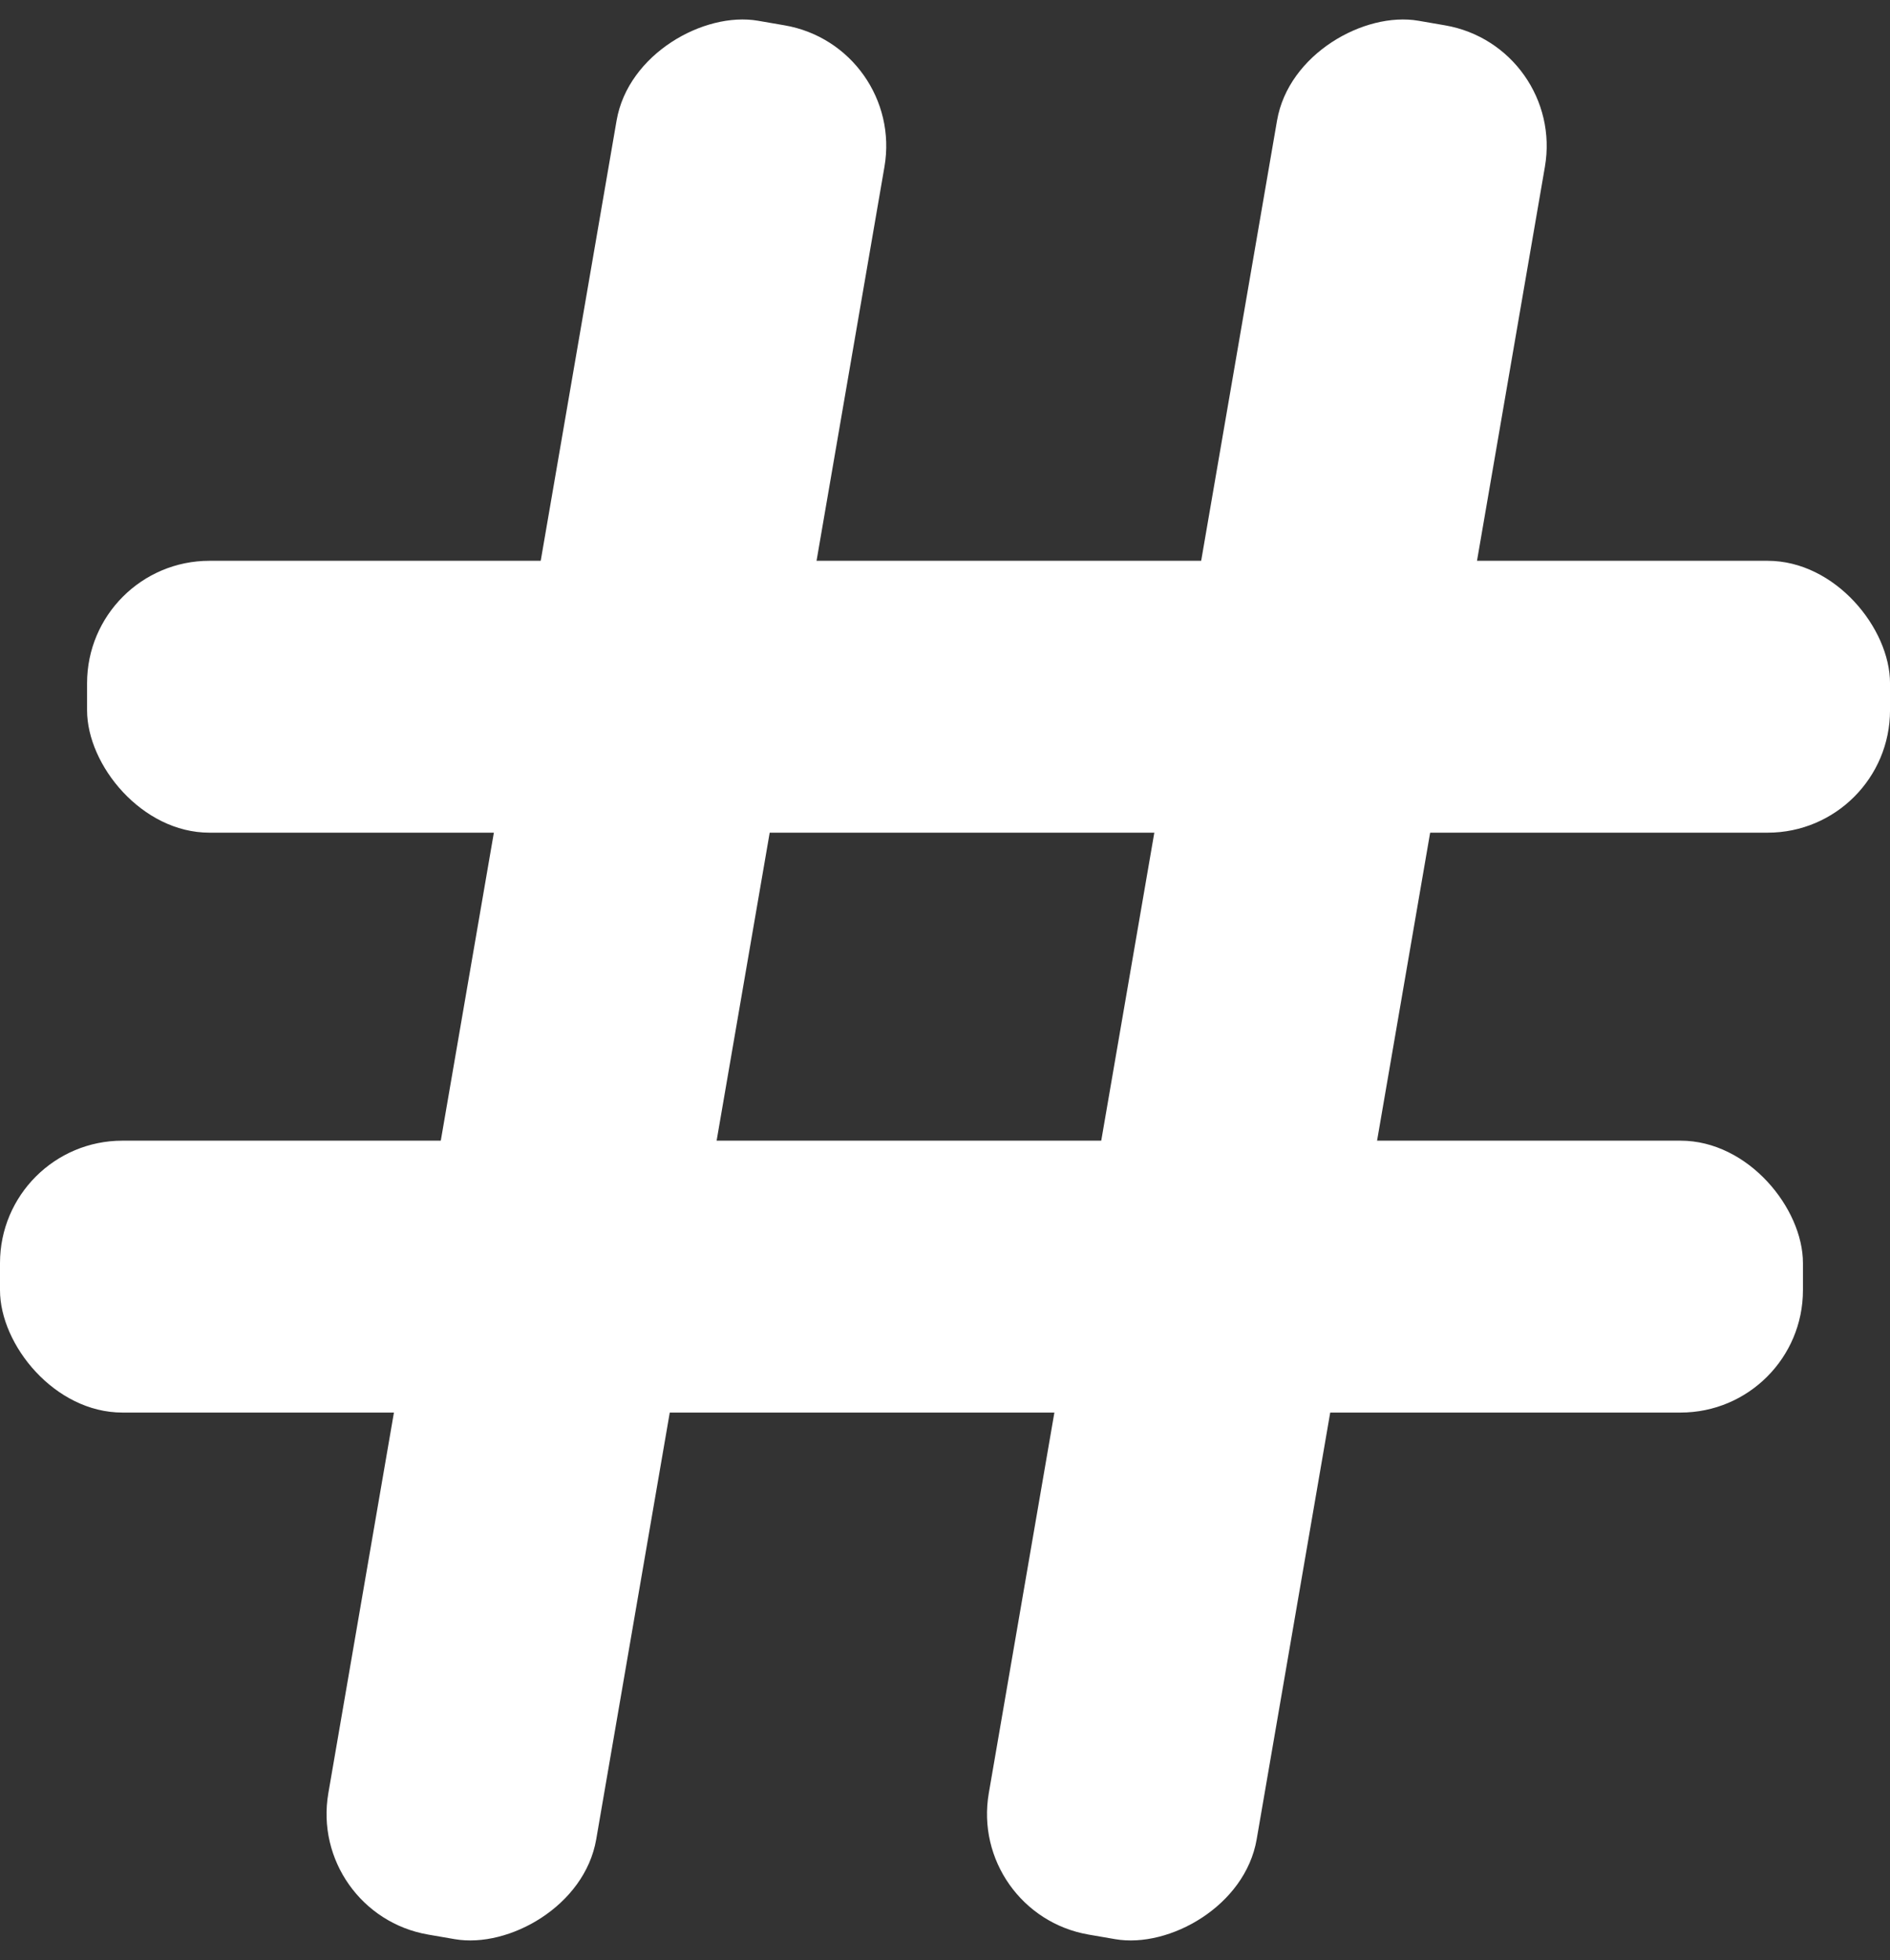
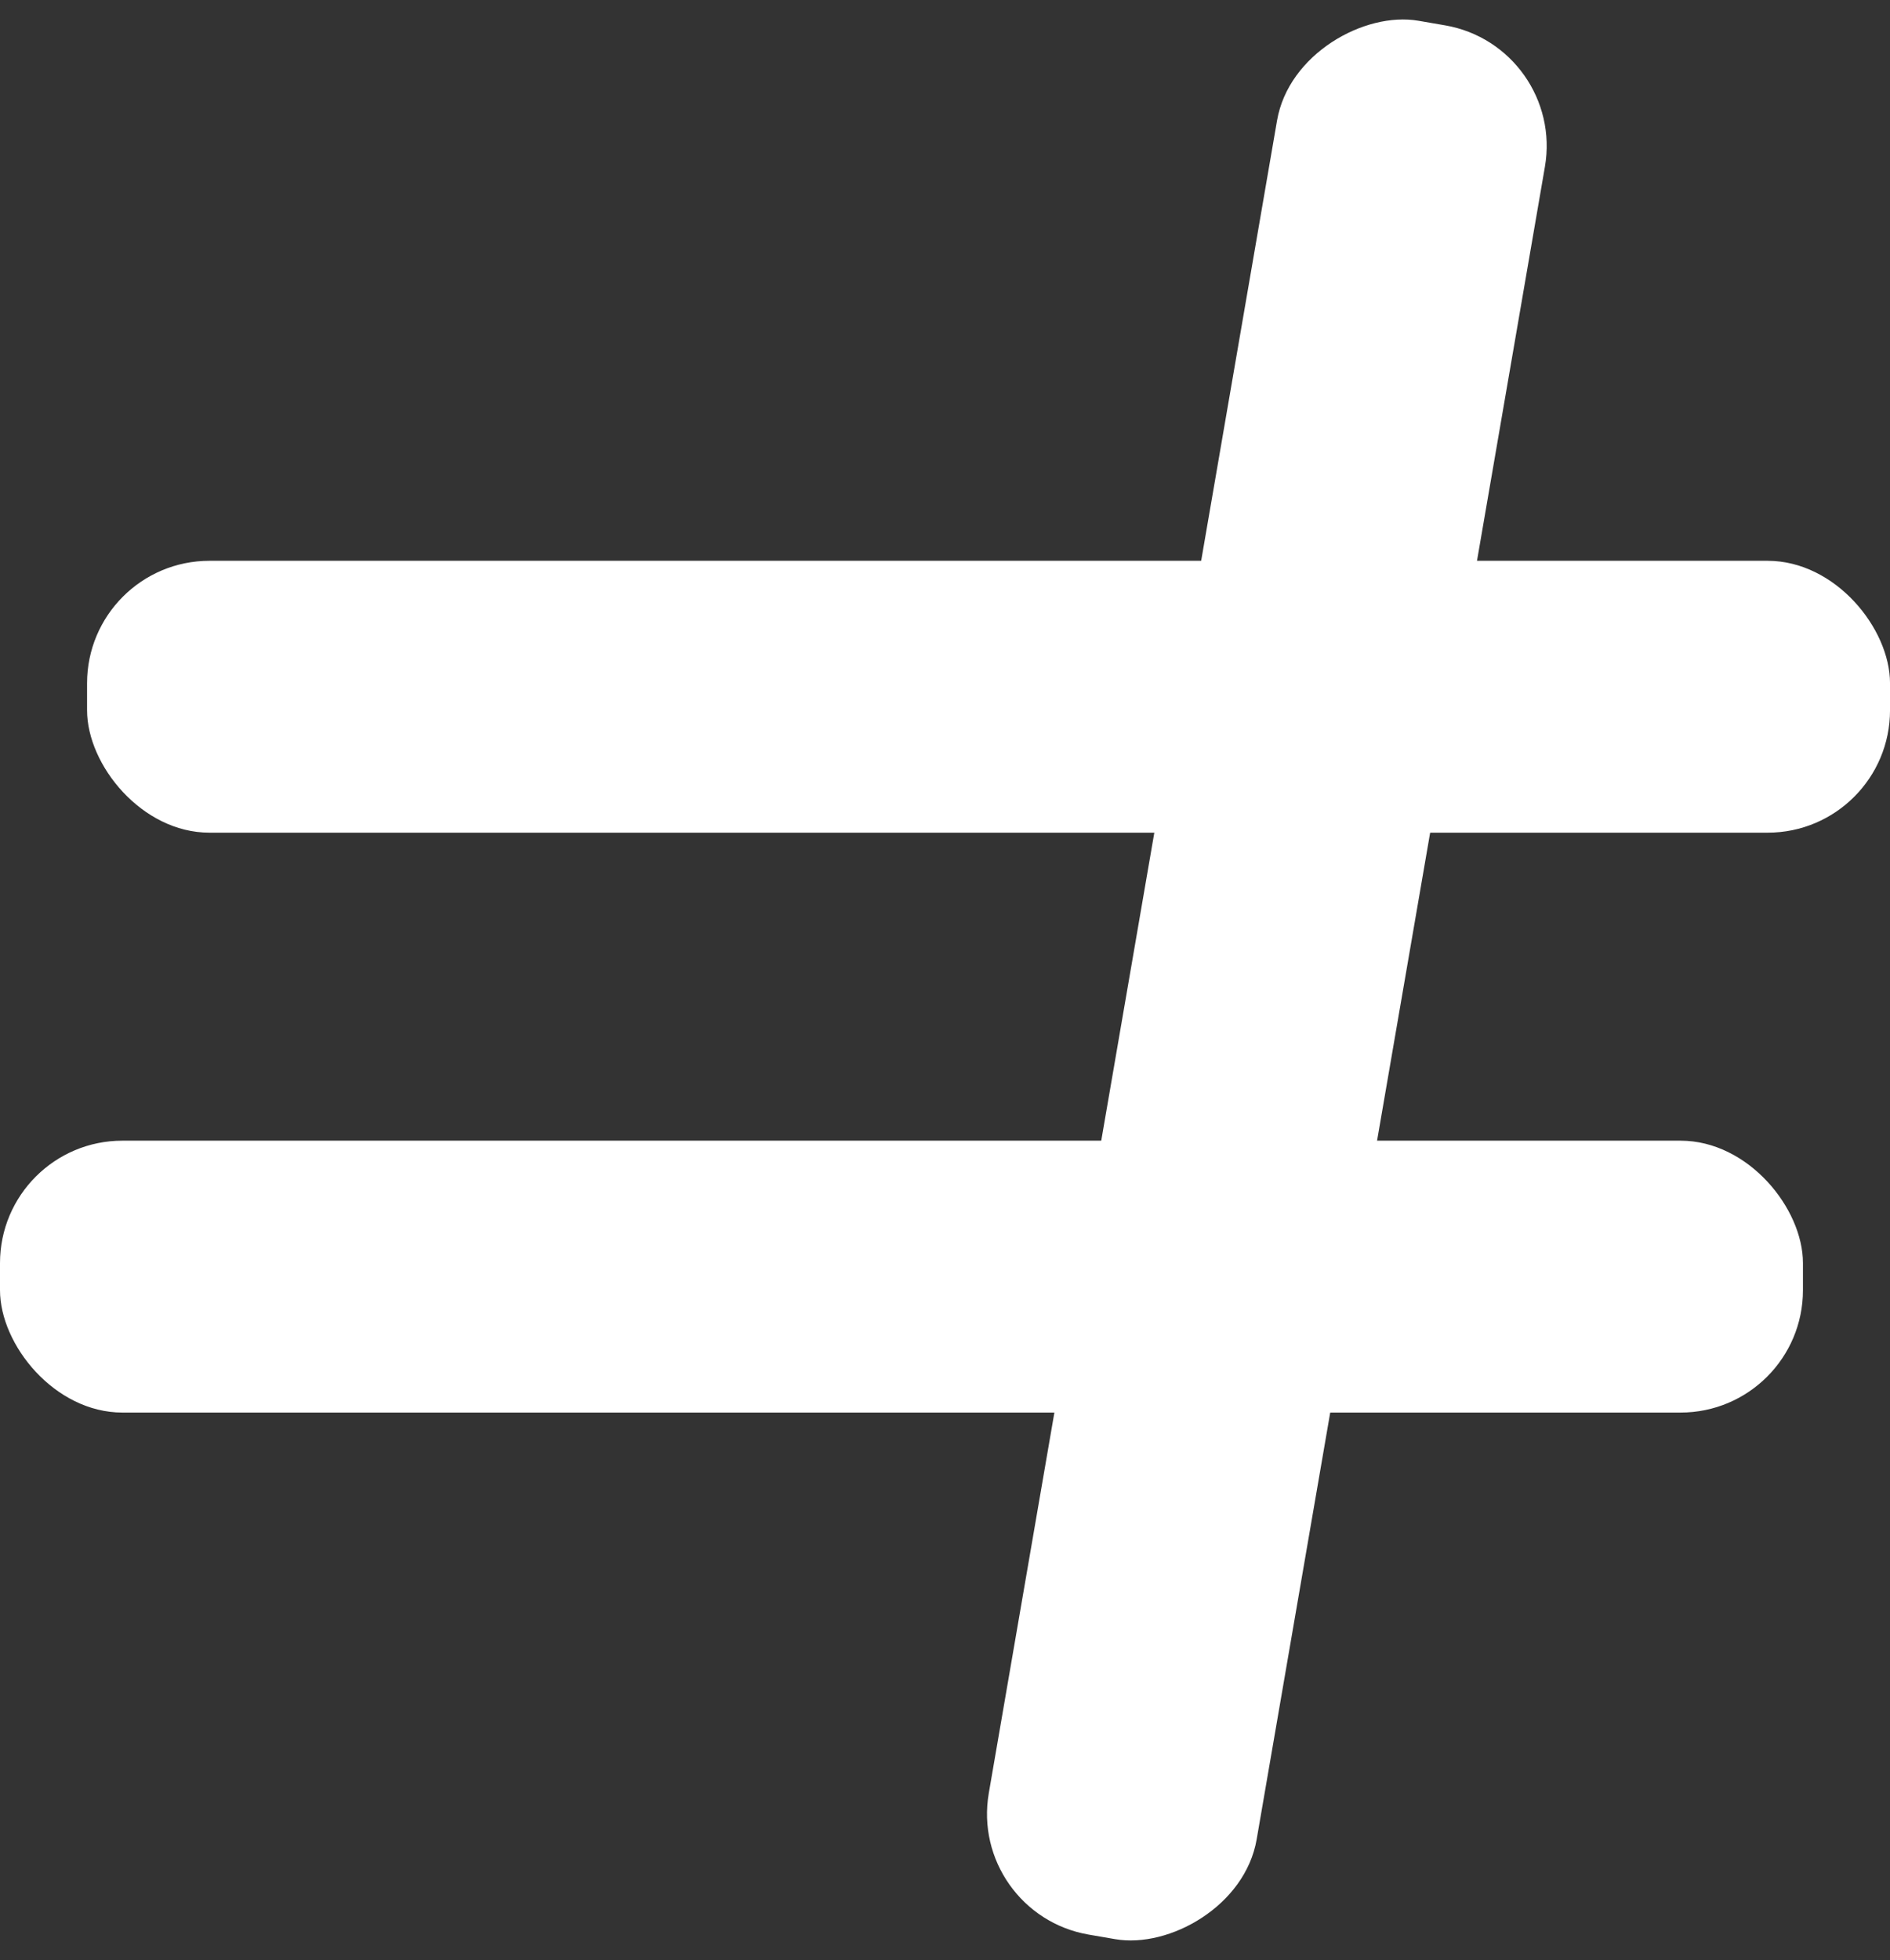
<svg xmlns="http://www.w3.org/2000/svg" data-name="Layer 1" fill="#ffffff" height="1024.7" preserveAspectRatio="xMidYMid meet" version="1" viewBox="0.0 -9.9 988.3 1024.7" width="988.3" zoomAndPan="magnify">
  <rect x="0.0" y="-9.9" width="988.3" height="1024.7" fill="#333333" stroke="none" />
  <g id="change1_1">
    <rect height="142.139" rx="64" width="942.782" x="45.529" y="283.279" />
  </g>
  <g id="change1_2">
    <rect height="142.139" rx="64" width="942.782" y="586.435" />
  </g>
  <g id="change1_3">
-     <rect height="142.139" rx="64" transform="rotate(99.78 779.59 538.153)" width="1015.285" x="315.289" y="928.93" />
-   </g>
+     </g>
  <g id="change1_4">
    <rect height="142.139" rx="64" transform="rotate(99.78 1124.944 538.155)" width="1015.285" x="660.643" y="928.93" />
  </g>
</svg>